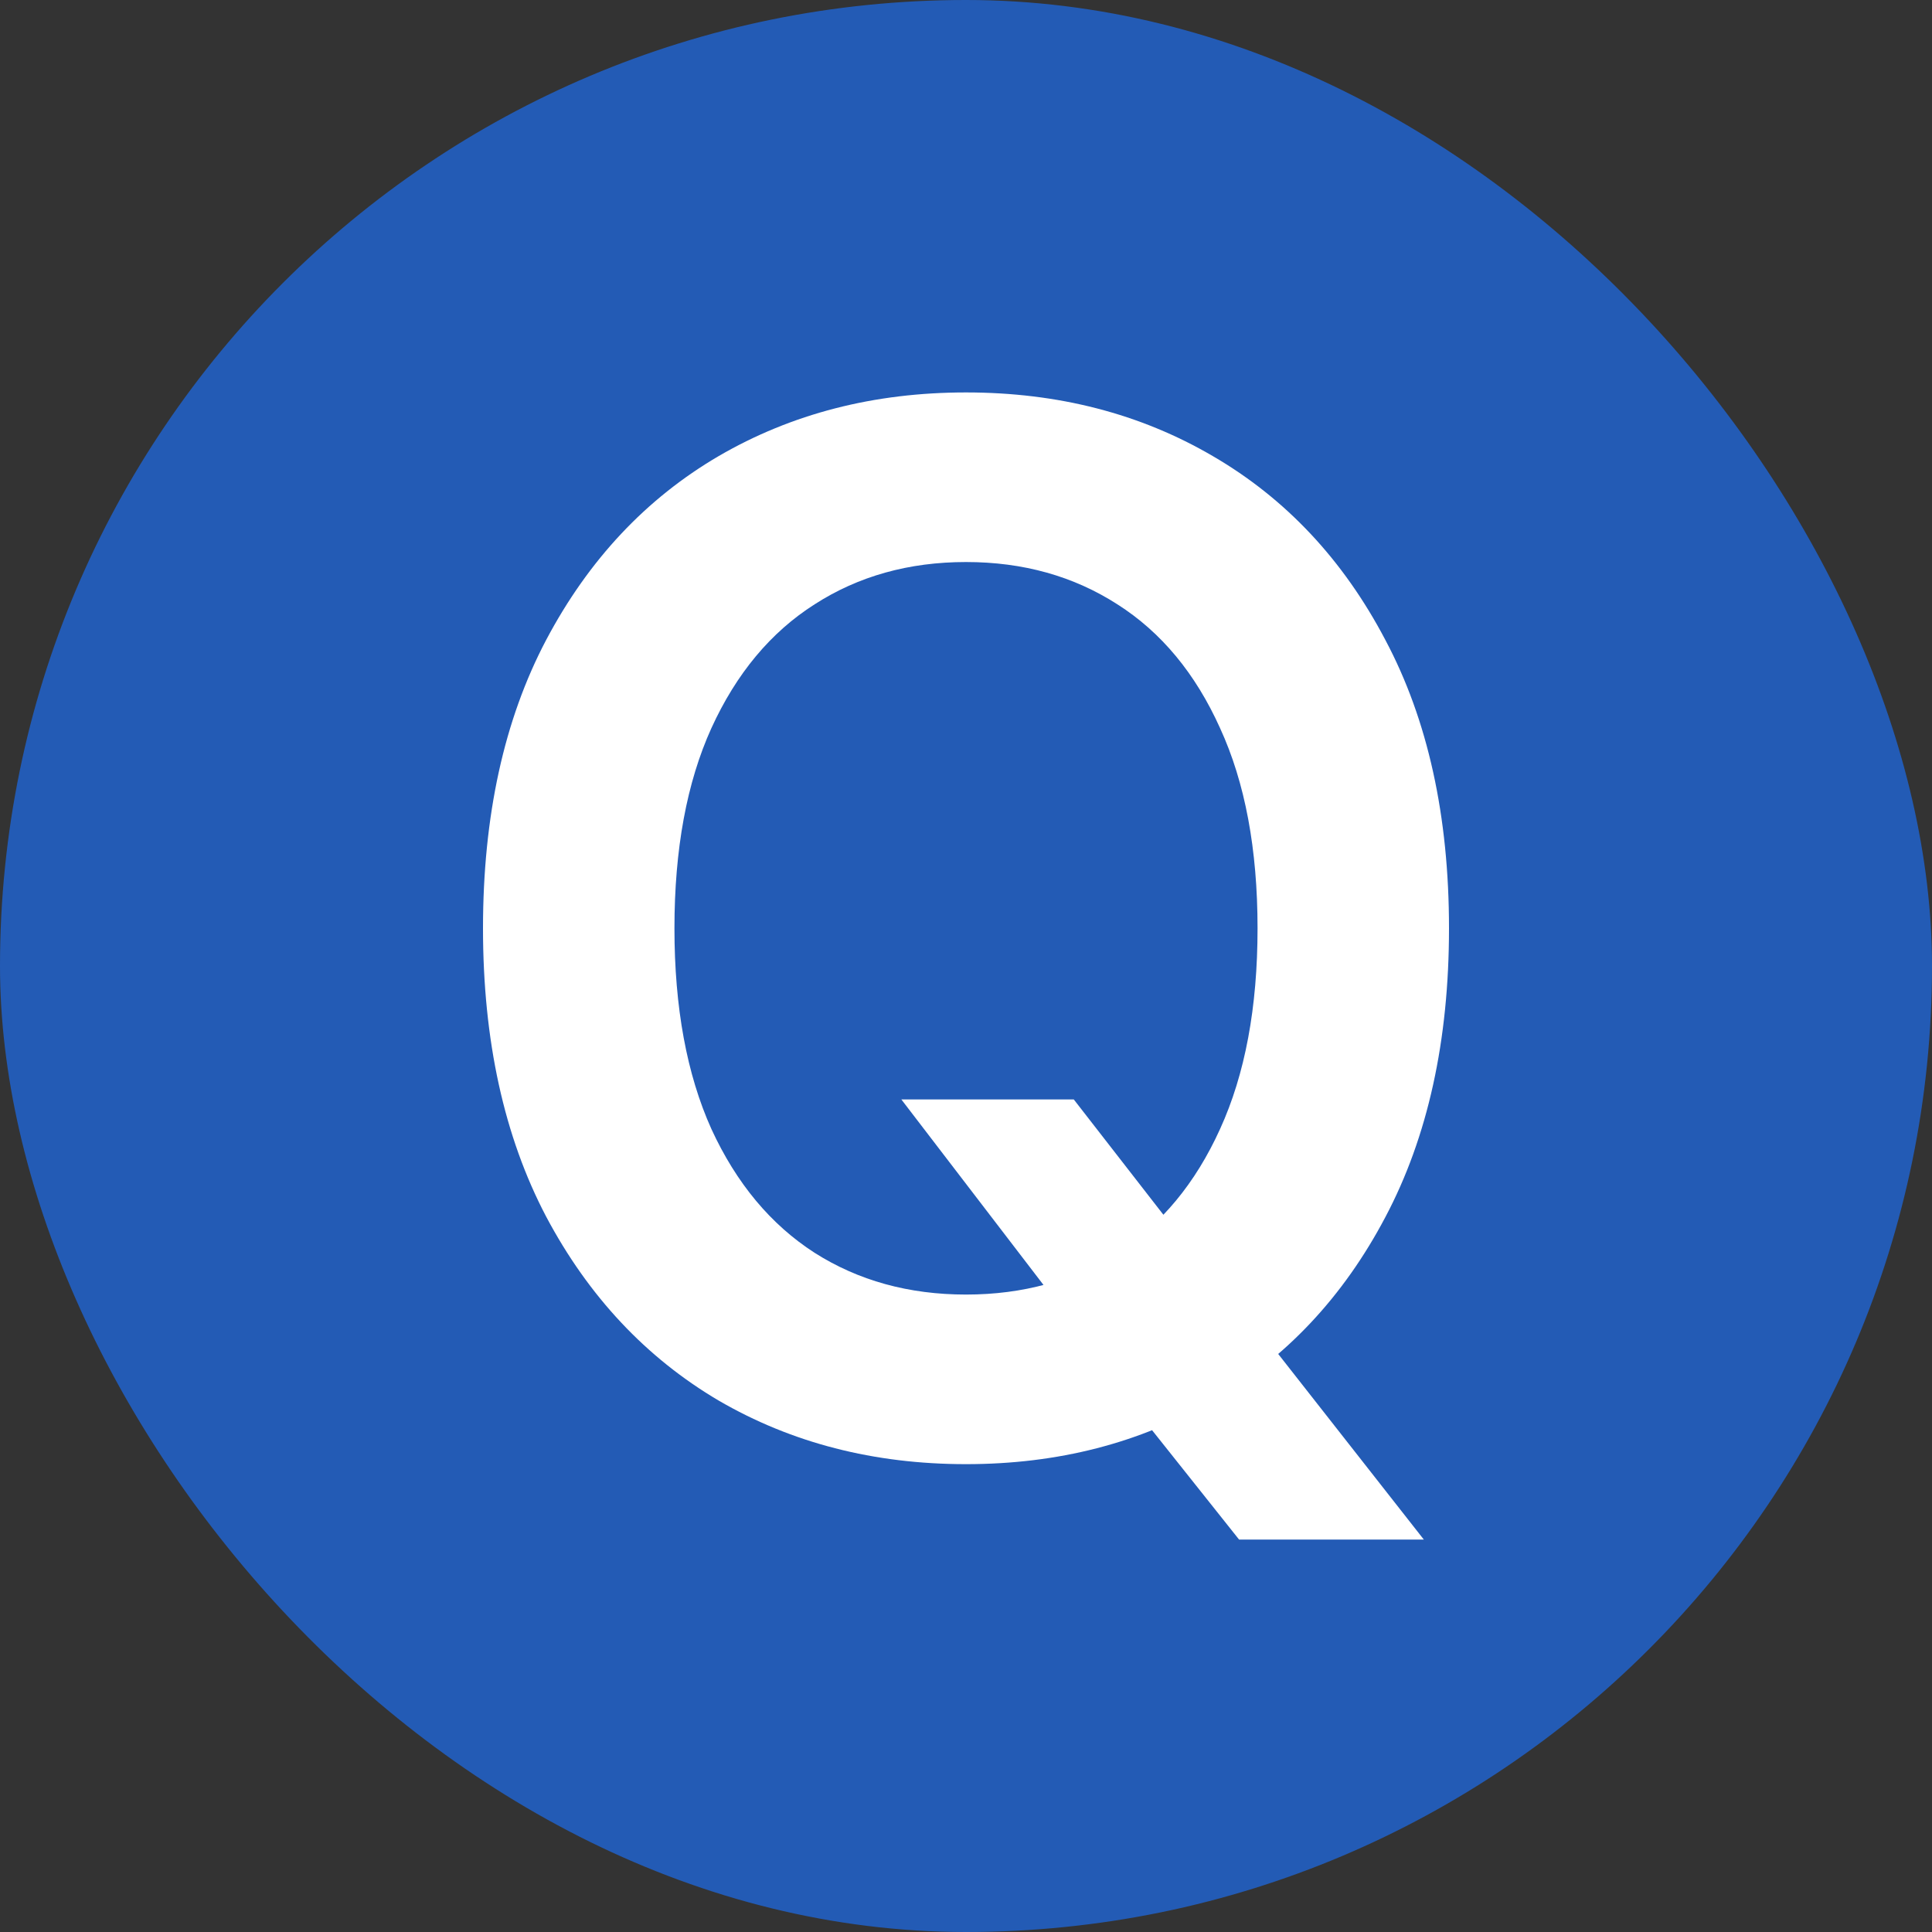
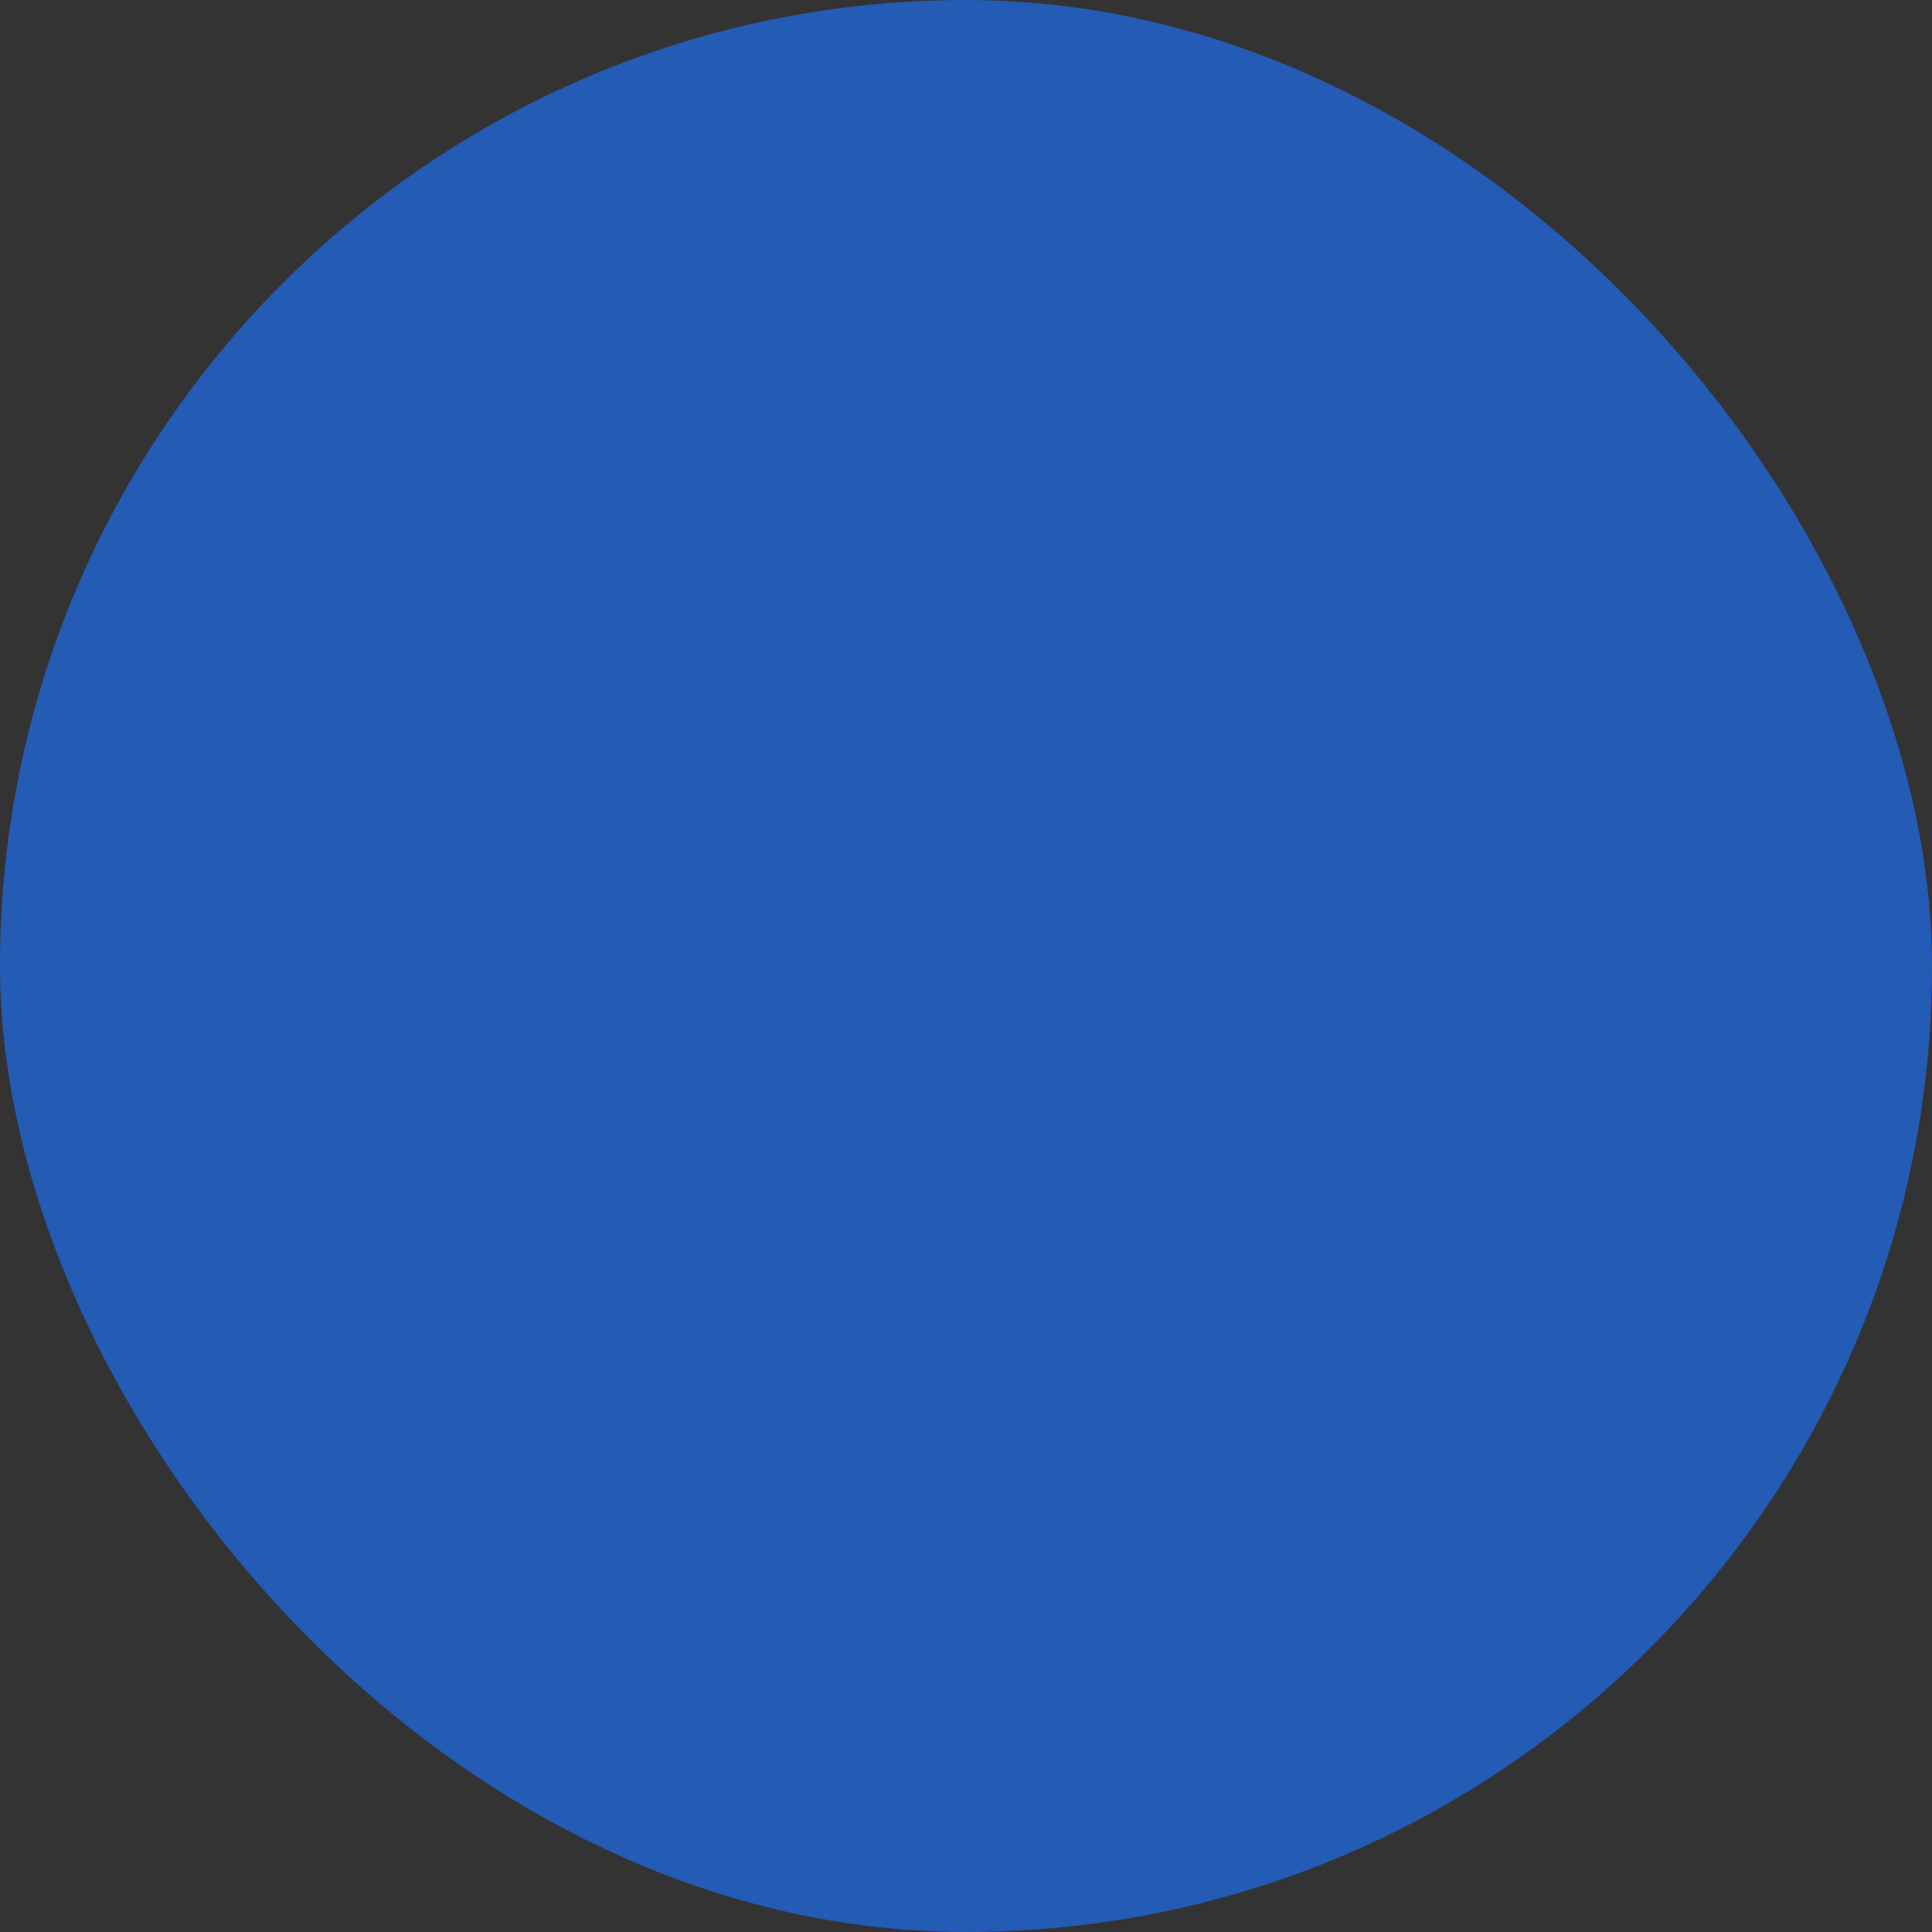
<svg xmlns="http://www.w3.org/2000/svg" width="32" height="32" viewBox="0 0 32 32" fill="none">
  <rect x="0" y="0" width="32" height="32" fill="#333333" stroke="none" />
  <rect width="32" height="32" rx="16" fill="#235BB5" />
-   <path d="M14.929 18.21H17.785L19.477 20.387L20.684 21.805L23.583 25.5H20.523L18.55 23.02L17.709 21.838L14.929 18.21ZM24 15.376C24 17.237 23.649 18.832 22.946 20.159C22.249 21.481 21.297 22.494 20.089 23.197C18.888 23.9 17.525 24.251 16 24.251C14.475 24.251 13.11 23.9 11.902 23.197C10.701 22.488 9.748 21.473 9.046 20.151C8.349 18.824 8 17.232 8 15.376C8 13.514 8.349 11.922 9.046 10.6C9.748 9.273 10.701 8.258 11.902 7.555C13.11 6.852 14.475 6.5 16 6.5C17.525 6.5 18.888 6.852 20.089 7.555C21.297 8.258 22.249 9.273 22.946 10.6C23.649 11.922 24 13.514 24 15.376ZM20.829 15.376C20.829 14.065 20.622 12.96 20.208 12.06C19.8 11.154 19.233 10.471 18.508 10.01C17.782 9.543 16.947 9.309 16 9.309C15.053 9.309 14.217 9.543 13.492 10.01C12.767 10.471 12.197 11.154 11.783 12.06C11.375 12.96 11.171 14.065 11.171 15.376C11.171 16.686 11.375 17.794 11.783 18.7C12.197 19.6 12.767 20.283 13.492 20.75C14.217 21.211 15.053 21.442 16 21.442C16.947 21.442 17.782 21.211 18.508 20.75C19.233 20.283 19.8 19.6 20.208 18.7C20.622 17.794 20.829 16.686 20.829 15.376Z" fill="white" />
</svg>